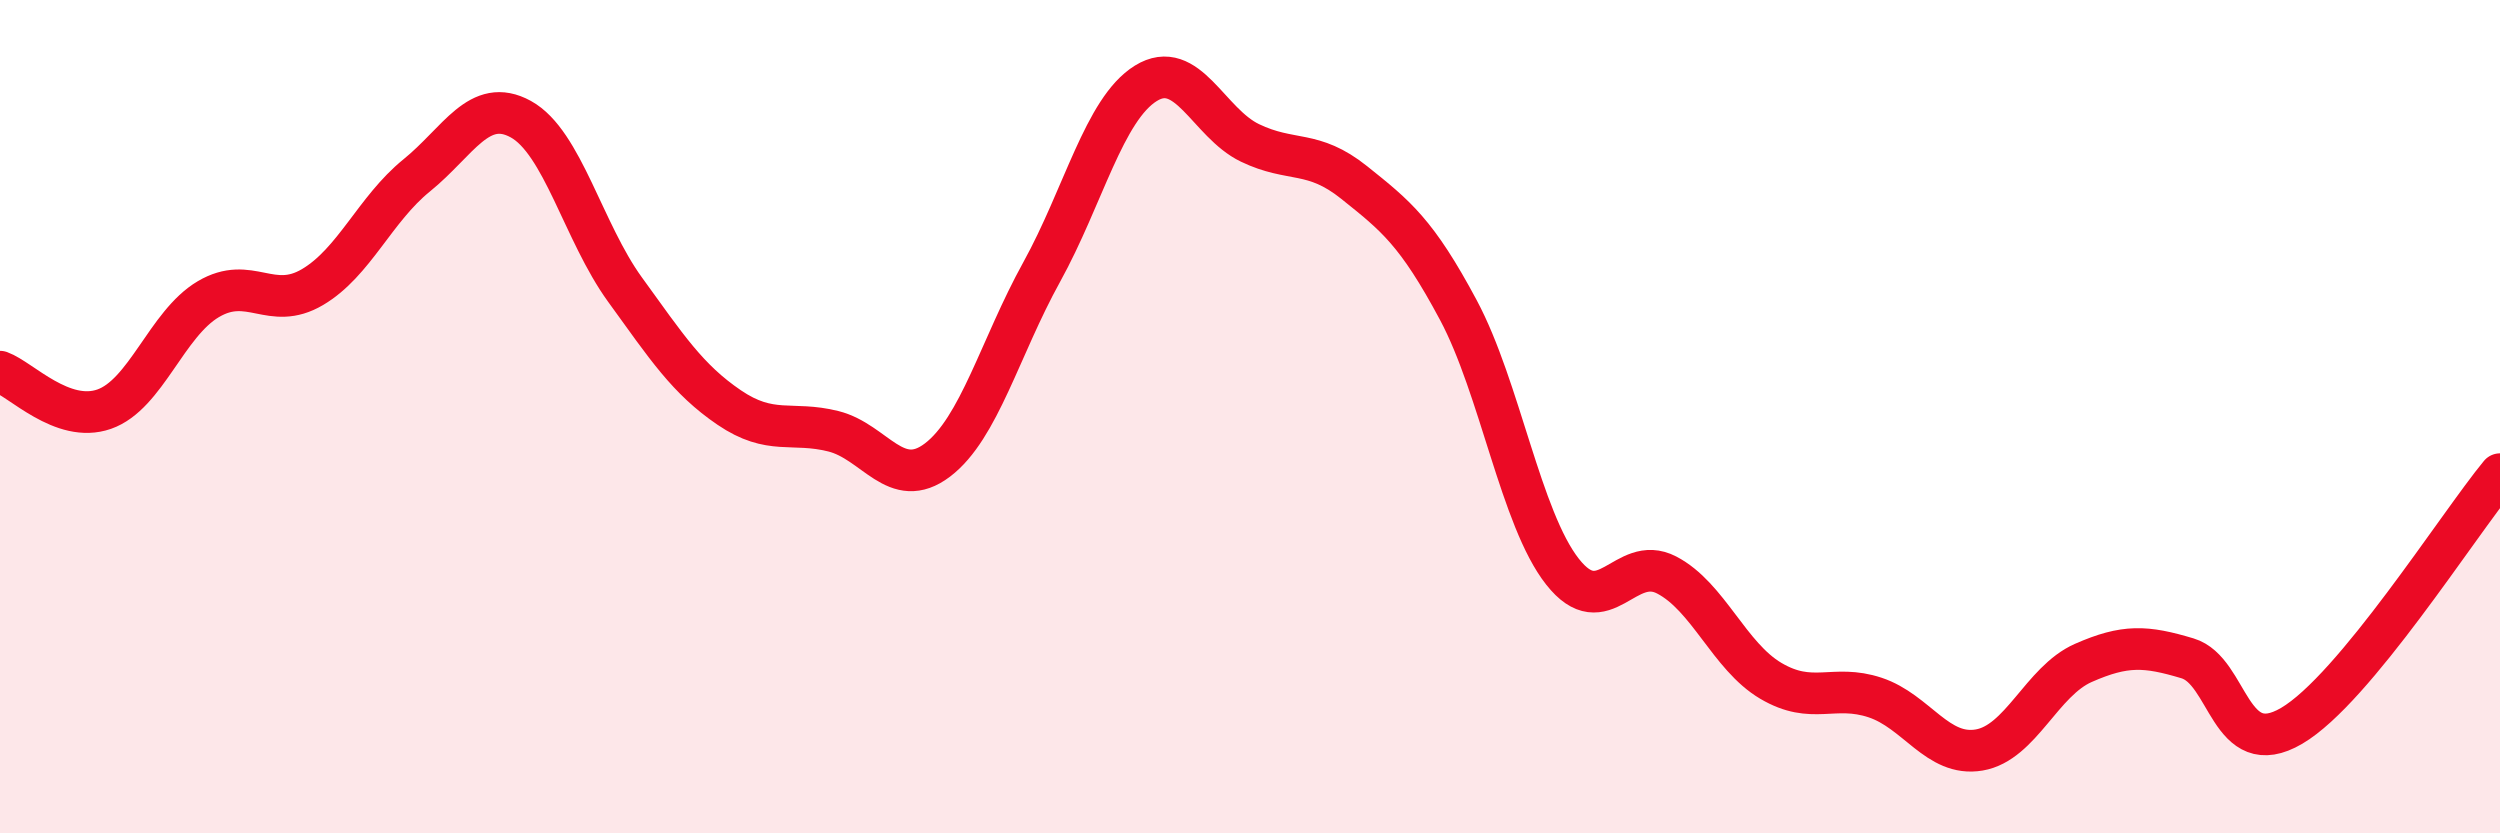
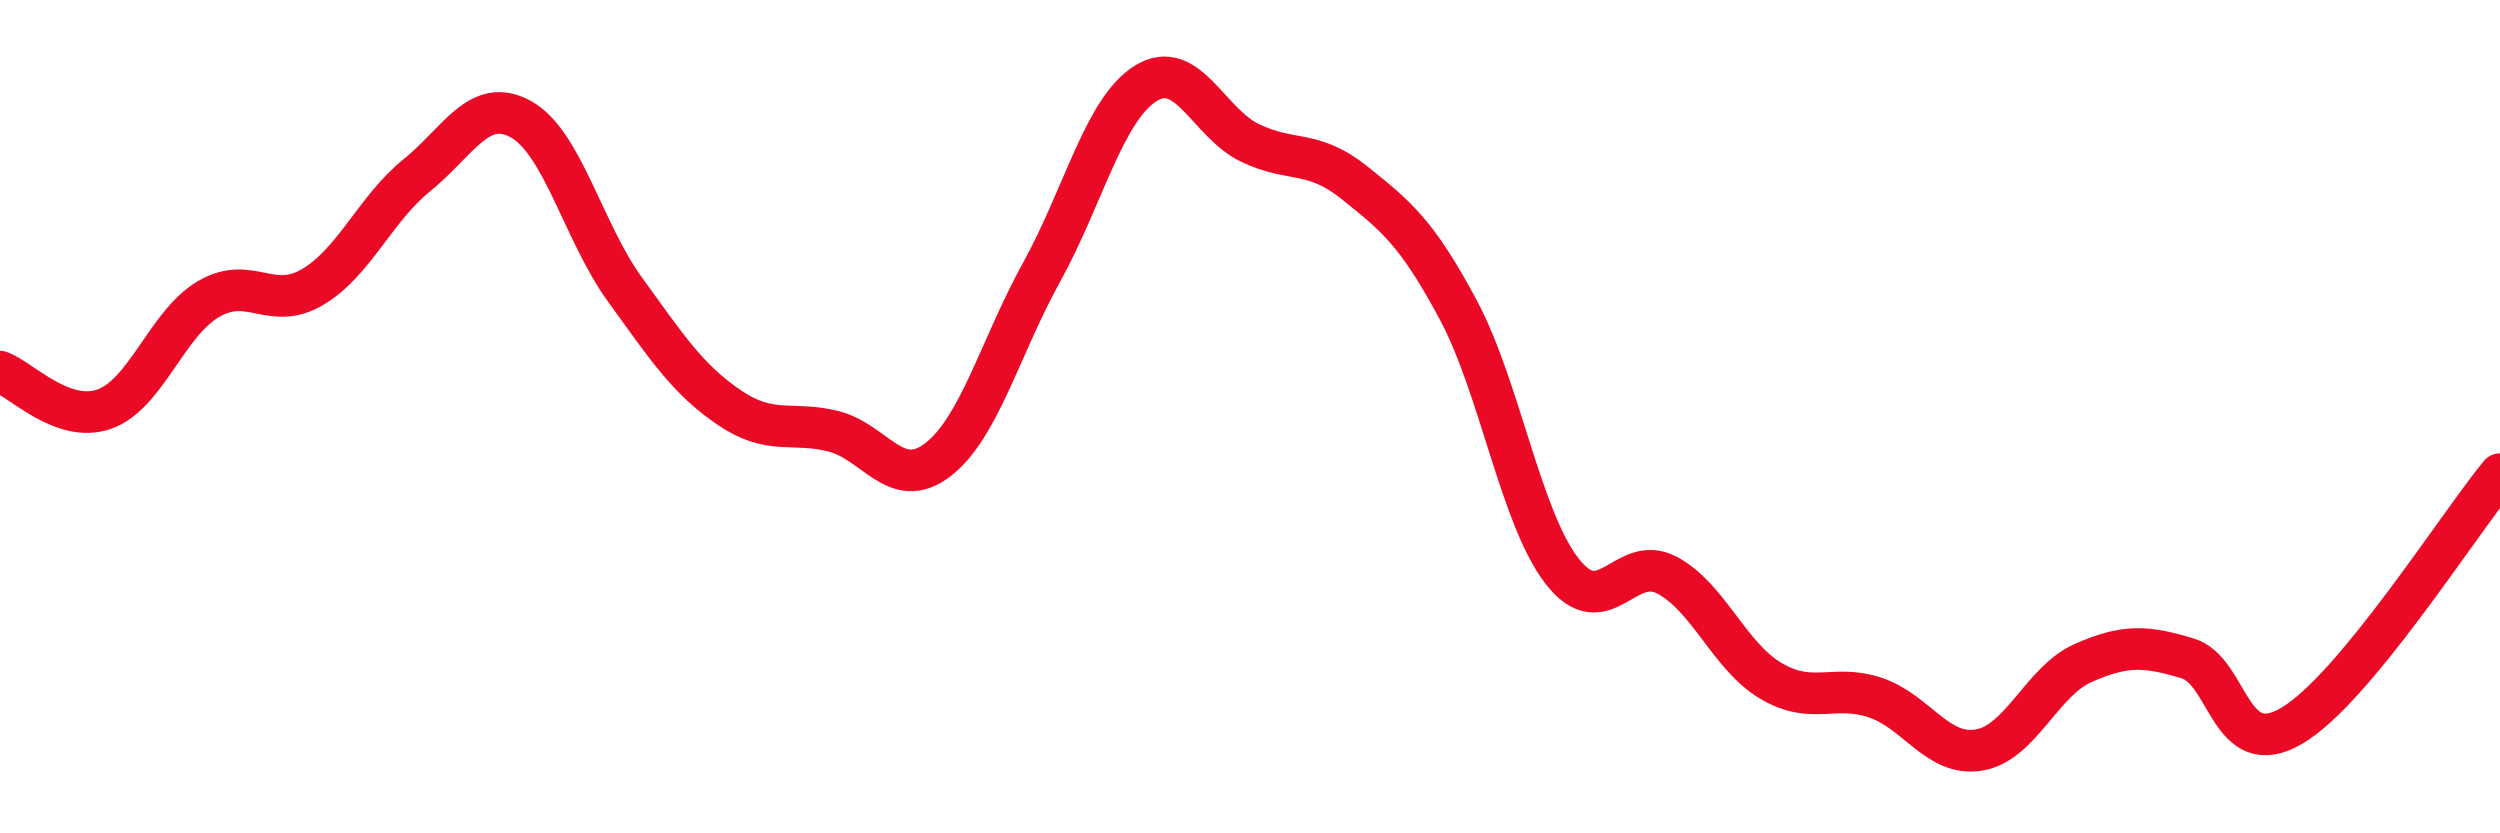
<svg xmlns="http://www.w3.org/2000/svg" width="60" height="20" viewBox="0 0 60 20">
-   <path d="M 0,8.92 C 0.5,9.1 1.5,10.17 2.5,9.82 C 3.5,9.47 4,7.77 5,7.18 C 6,6.59 6.5,7.48 7.5,6.89 C 8.5,6.3 9,5.02 10,4.21 C 11,3.4 11.5,2.31 12.5,2.86 C 13.5,3.41 14,5.57 15,6.95 C 16,8.33 16.5,9.1 17.5,9.78 C 18.5,10.46 19,10.1 20,10.35 C 21,10.6 21.5,11.8 22.5,11.04 C 23.5,10.28 24,8.34 25,6.53 C 26,4.72 26.5,2.62 27.5,2 C 28.5,1.38 29,2.95 30,3.43 C 31,3.91 31.5,3.58 32.5,4.38 C 33.5,5.18 34,5.57 35,7.44 C 36,9.31 36.5,12.45 37.5,13.72 C 38.5,14.99 39,13.28 40,13.8 C 41,14.32 41.5,15.75 42.5,16.34 C 43.5,16.93 44,16.41 45,16.74 C 46,17.07 46.5,18.17 47.5,18 C 48.5,17.83 49,16.35 50,15.91 C 51,15.47 51.5,15.5 52.5,15.8 C 53.5,16.1 53.5,18.3 55,17.42 C 56.5,16.54 59,12.59 60,11.38L60 20L0 20Z" fill="#EB0A25" opacity="0.1" stroke-linecap="round" stroke-linejoin="round" />
  <path d="M 0,8.92 C 0.5,9.1 1.5,10.17 2.5,9.82 C 3.5,9.47 4,7.77 5,7.18 C 6,6.59 6.5,7.48 7.5,6.89 C 8.5,6.3 9,5.02 10,4.21 C 11,3.4 11.5,2.31 12.5,2.86 C 13.5,3.41 14,5.57 15,6.95 C 16,8.33 16.5,9.1 17.5,9.78 C 18.5,10.46 19,10.1 20,10.35 C 21,10.6 21.5,11.8 22.5,11.04 C 23.5,10.28 24,8.34 25,6.53 C 26,4.72 26.5,2.62 27.5,2 C 28.5,1.38 29,2.95 30,3.43 C 31,3.91 31.5,3.58 32.5,4.38 C 33.5,5.18 34,5.57 35,7.44 C 36,9.31 36.5,12.45 37.5,13.72 C 38.5,14.99 39,13.28 40,13.8 C 41,14.32 41.5,15.75 42.5,16.34 C 43.5,16.93 44,16.41 45,16.74 C 46,17.07 46.5,18.17 47.5,18 C 48.5,17.83 49,16.35 50,15.91 C 51,15.47 51.5,15.5 52.5,15.8 C 53.5,16.1 53.5,18.3 55,17.42 C 56.5,16.54 59,12.59 60,11.38" stroke="#EB0A25" stroke-width="1" fill="none" stroke-linecap="round" stroke-linejoin="round" />
</svg>